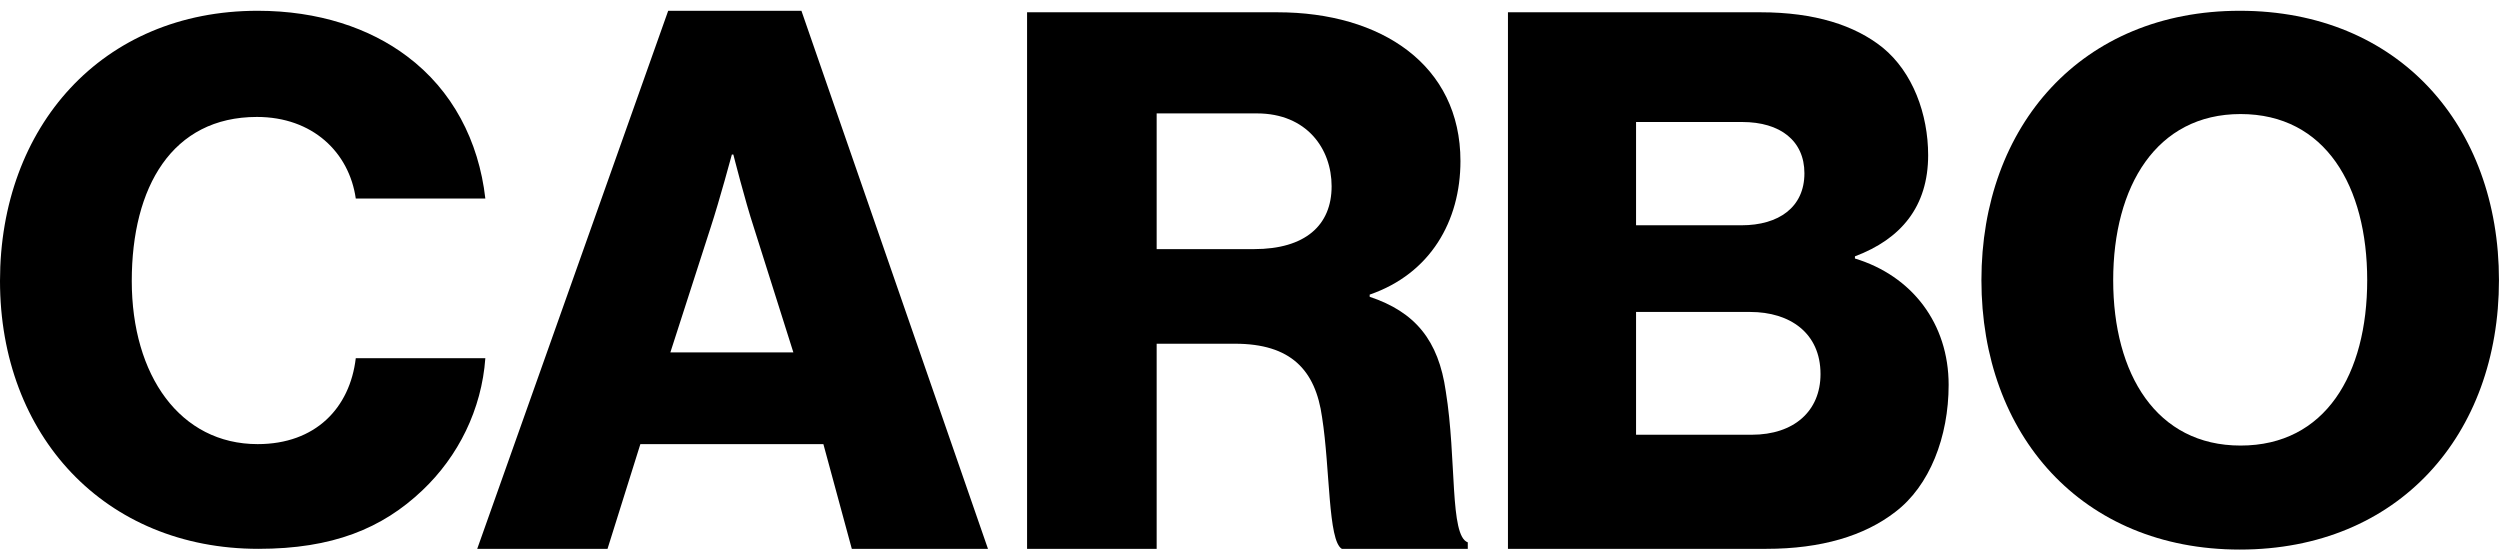
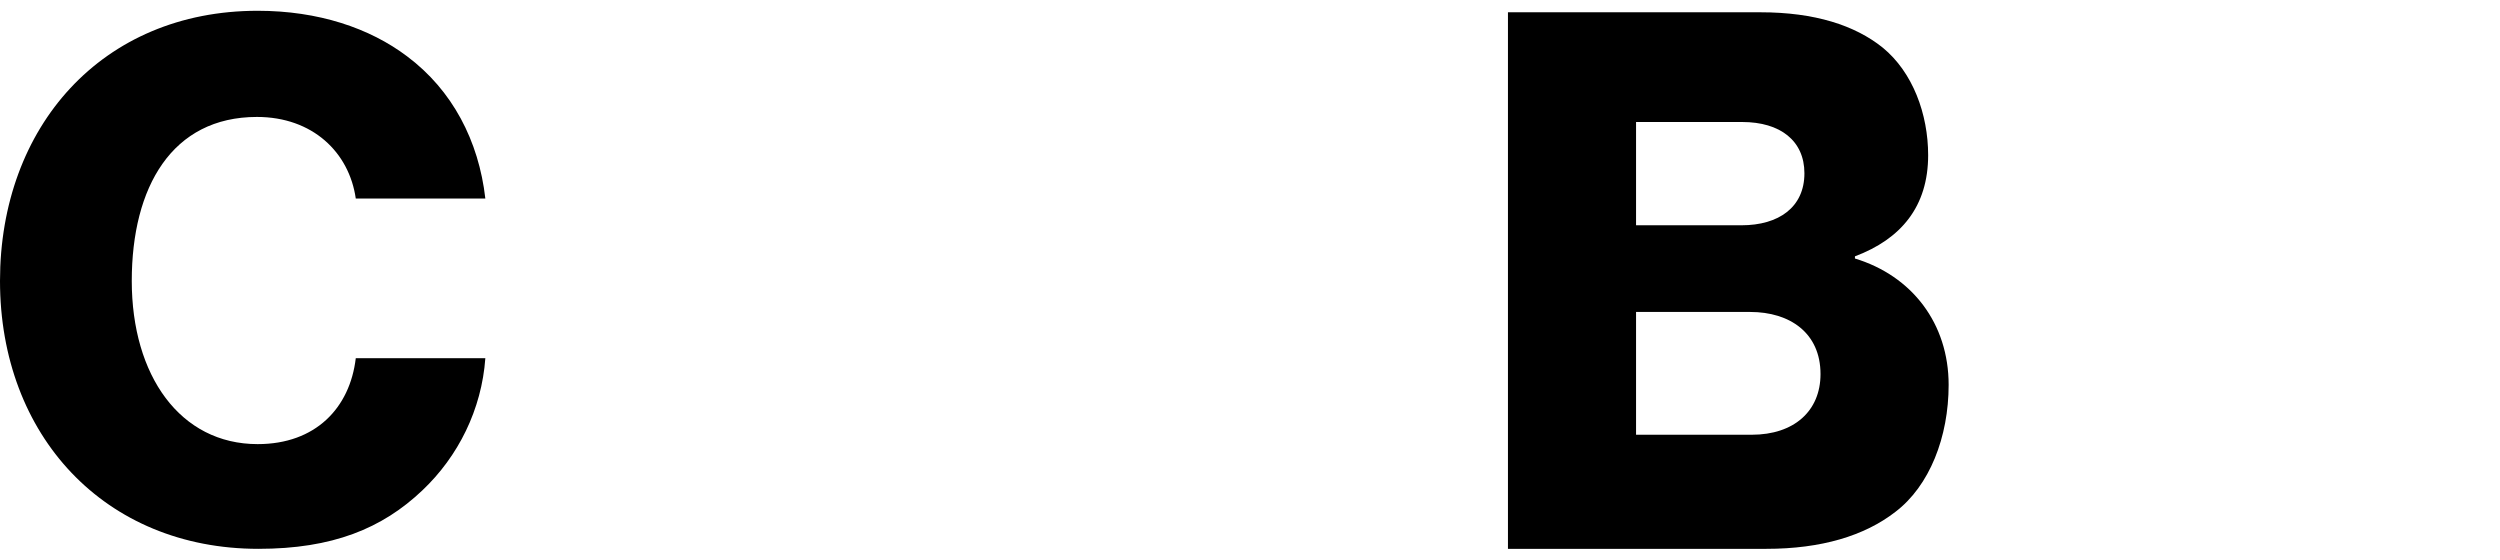
<svg xmlns="http://www.w3.org/2000/svg" width="116" height="26" viewBox="0 0 116 26" fill="none">
  <path d="M11.99 25.466C4.857 25.466 0 20.205 0 13.034C0 5.895 4.721 0.5 11.956 0.5C14.776 0.5 17.153 1.304 18.886 2.611C20.992 4.186 22.214 6.532 22.52 9.213H16.508C16.202 7.068 14.504 5.426 11.922 5.426C7.982 5.426 6.114 8.677 6.114 13.034C6.114 17.424 8.356 20.607 11.956 20.607C14.64 20.607 16.236 18.932 16.508 16.619H22.52C22.35 18.999 21.263 21.177 19.599 22.752C17.731 24.528 15.421 25.466 11.99 25.466Z" fill="black" />
-   <path d="M22.143 25.466L31.004 0.5H37.186L45.842 25.466H39.524L38.205 20.607H29.713L28.189 25.466H22.143ZM31.105 16.351H36.812L34.978 10.554C34.57 9.314 34.027 7.169 34.027 7.169H33.959C33.959 7.169 33.381 9.314 32.974 10.554L31.105 16.351Z" fill="black" />
-   <path d="M47.656 25.466V0.57H59.273C64.096 0.57 67.765 3.017 67.765 7.474C67.765 10.255 66.372 12.698 63.553 13.67V13.771C65.659 14.475 66.746 15.781 67.085 18.161C67.595 21.311 67.255 24.863 68.105 25.165V25.466H62.262C61.617 25.098 61.719 21.747 61.345 19.367C61.039 17.155 59.885 15.949 57.303 15.949H53.669V25.466H47.656ZM53.669 11.559H58.186C60.564 11.559 61.787 10.453 61.787 8.643C61.787 6.901 60.632 5.262 58.322 5.262H53.669V11.559Z" fill="black" />
  <path d="M69.969 25.466V0.57H81.687C84.201 0.57 86.069 1.173 87.36 2.212C88.752 3.352 89.466 5.292 89.466 7.202C89.466 9.582 88.209 11.09 86.069 11.894V11.995C88.718 12.799 90.417 15.011 90.417 17.859C90.417 20.272 89.534 22.551 87.937 23.757C86.51 24.863 84.506 25.466 81.959 25.466H69.969ZM75.913 20.172H81.28C83.25 20.172 84.472 19.066 84.472 17.357C84.472 15.446 83.046 14.475 81.212 14.475H75.913V20.172ZM75.913 10.453H80.804C82.536 10.453 83.725 9.615 83.725 8.04C83.725 6.532 82.604 5.661 80.838 5.661H75.913V10.453Z" fill="black" />
-   <path d="M103.962 20.674C107.902 20.674 109.838 17.357 109.838 13C109.838 8.643 107.902 5.292 103.962 5.292C100.056 5.292 98.052 8.643 98.052 13C98.052 17.357 100.056 20.674 103.962 20.674ZM103.928 25.5C96.591 25.5 91.938 20.172 91.938 13C91.938 5.828 96.591 0.5 103.928 0.5C111.299 0.5 115.952 5.828 115.952 13C115.952 20.172 111.299 25.5 103.928 25.5Z" fill="black" />
</svg>